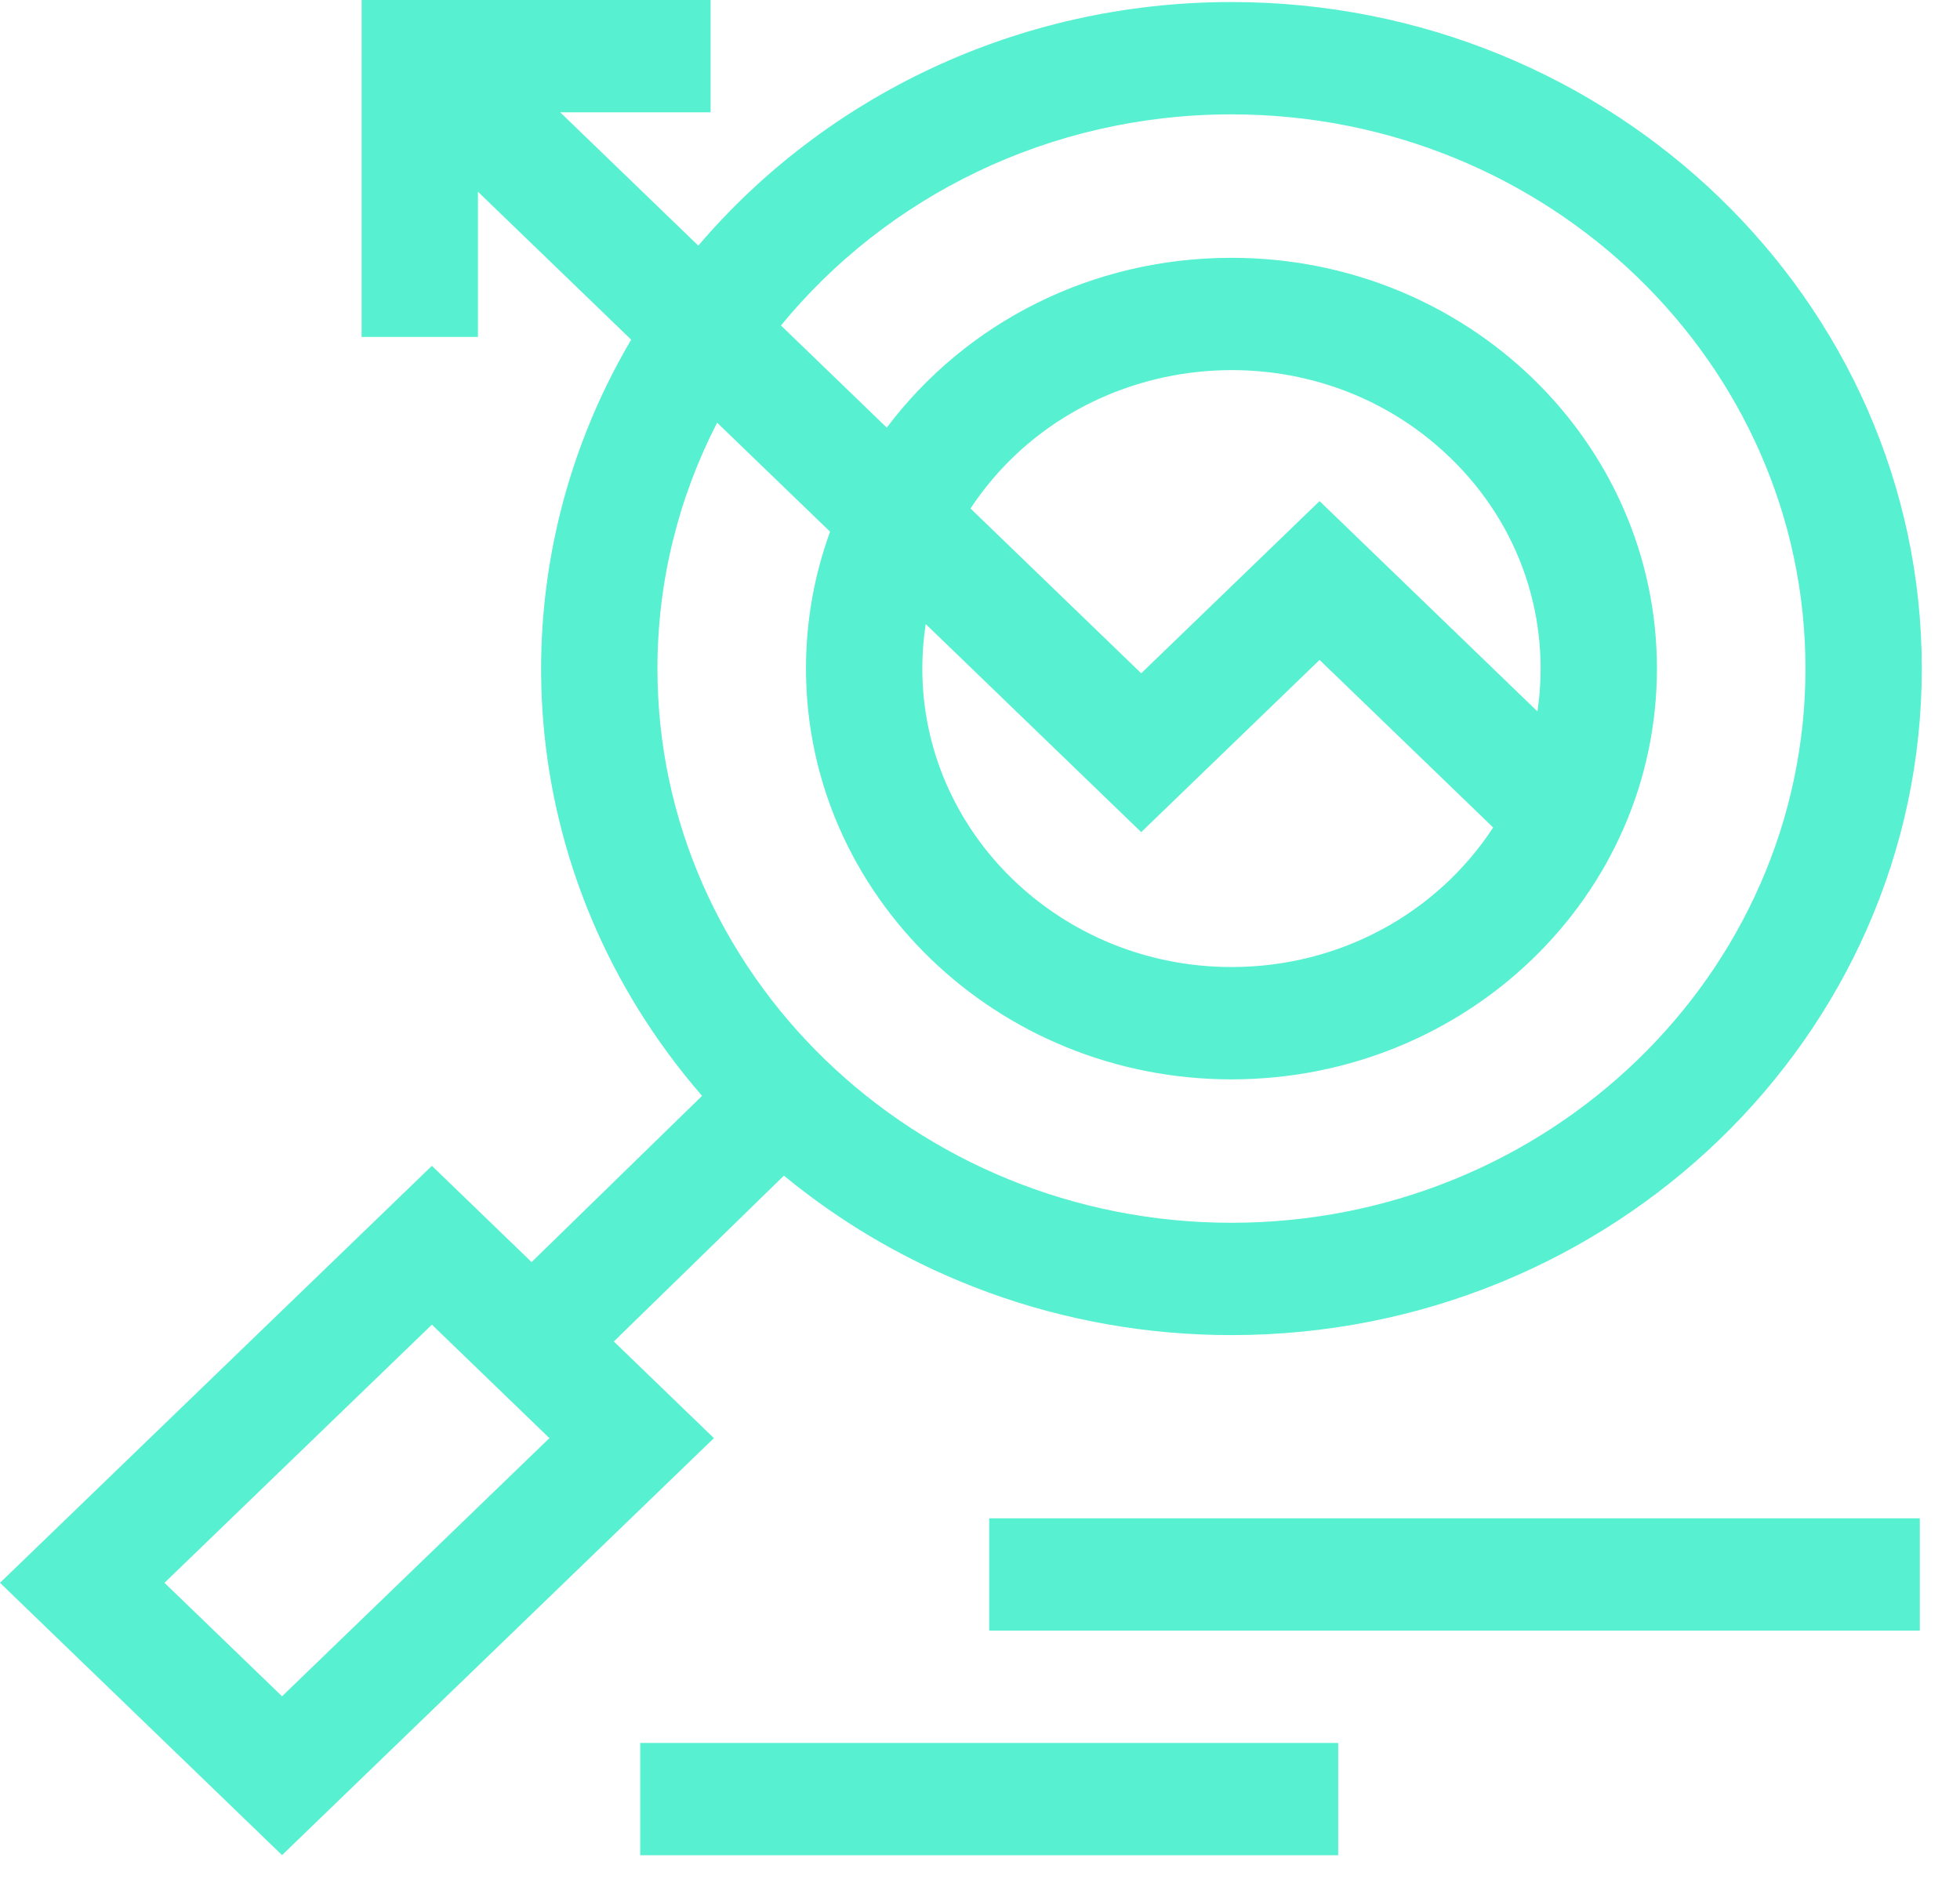
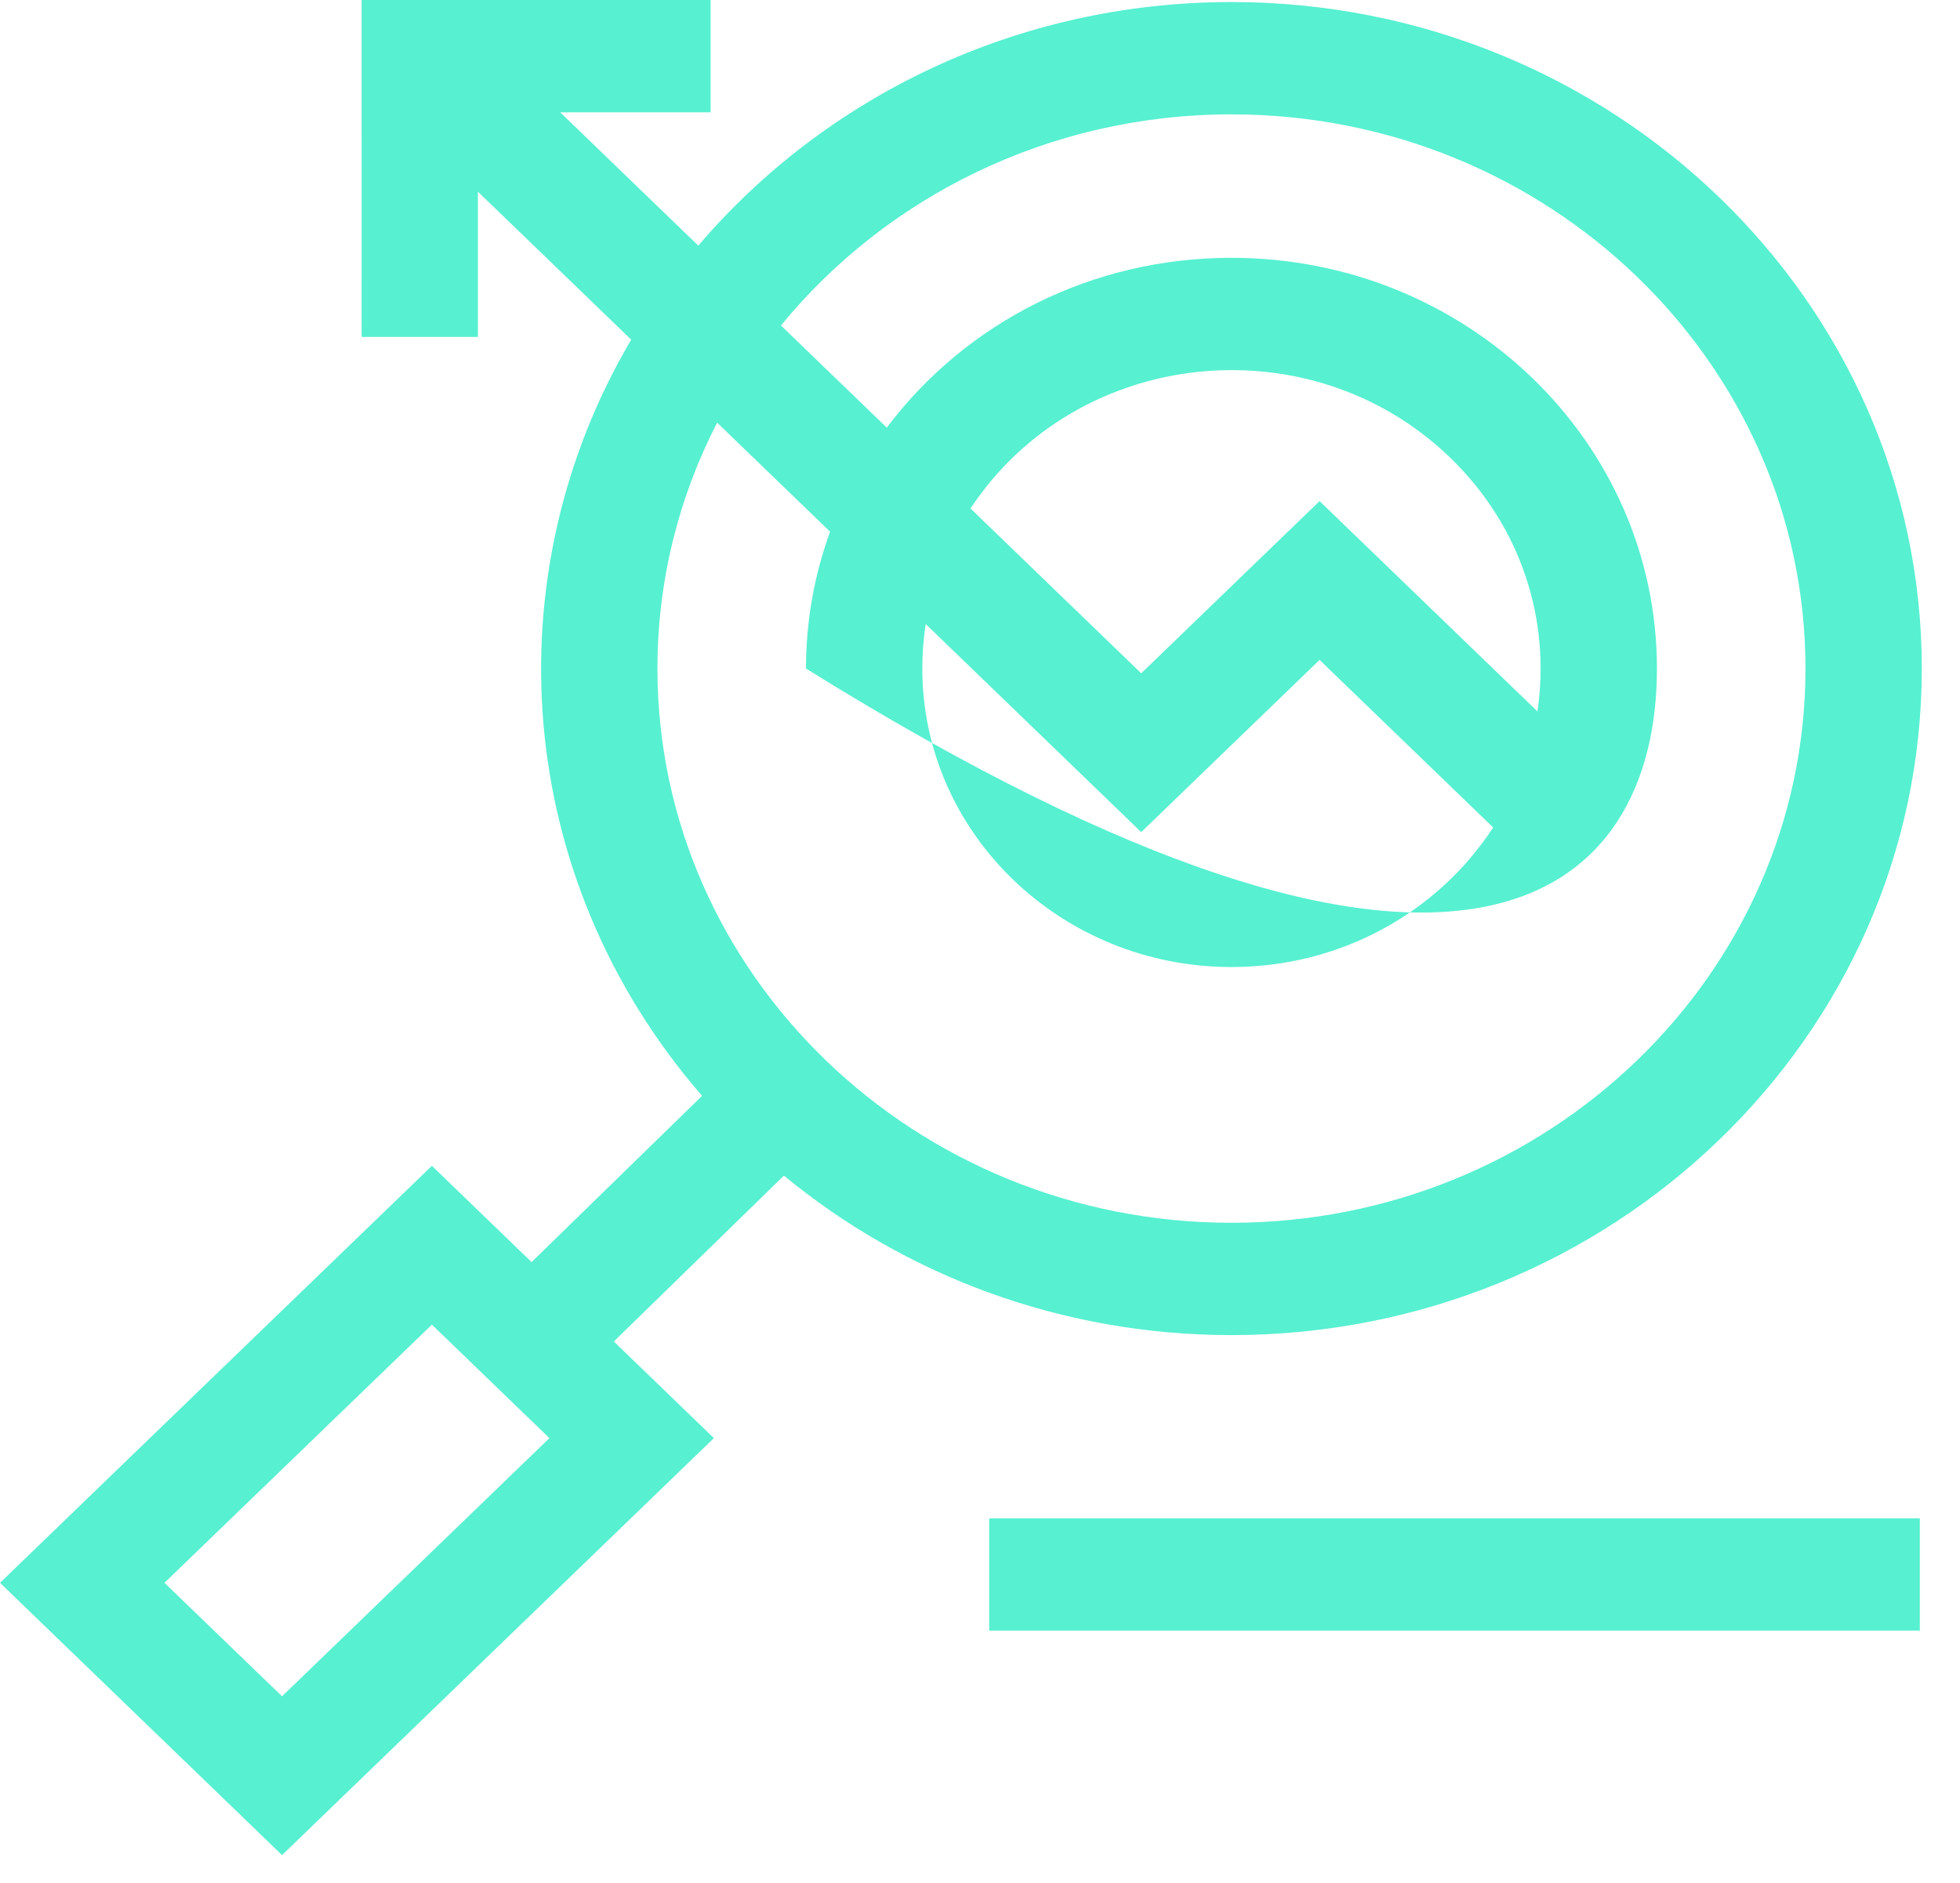
<svg xmlns="http://www.w3.org/2000/svg" width="51" height="49" viewBox="0 0 51 49" fill="none">
-   <path d="M15.972 34.909L20.398 30.593C23.537 33.179 27.604 34.743 32.043 34.743C41.948 34.743 50.006 26.962 50.006 17.398C50.006 7.834 41.948 0.053 32.043 0.053C26.462 0.053 21.467 2.524 18.17 6.392L14.577 2.923H18.49V0H9.41L9.409 8.768H12.436L12.436 4.989L16.424 8.839C12.818 14.95 13.326 22.819 18.268 28.517L13.832 32.843L11.238 30.338L0 41.189L7.339 48.275L18.576 37.424L15.972 34.909ZM18.66 10.999L21.599 13.836C21.187 14.965 20.972 16.166 20.972 17.398C20.972 23.293 25.938 28.088 32.043 28.088C38.161 28.088 43.114 23.307 43.114 17.398C43.114 11.491 38.162 6.709 32.043 6.709C28.409 6.709 25.137 8.389 23.074 11.128L20.321 8.47C23.059 5.126 27.296 2.976 32.043 2.976C40.279 2.976 46.979 9.446 46.979 17.398C46.979 25.351 40.279 31.82 32.043 31.82C23.807 31.82 17.107 25.351 17.107 17.398C17.107 15.101 17.667 12.928 18.66 10.999ZM40.005 18.513L34.336 13.04L29.695 17.521L25.253 13.232C28.032 9.029 34.098 8.399 37.731 11.906C39.596 13.707 40.353 16.152 40.005 18.513ZM29.695 21.654L34.336 17.173L38.853 21.534C37.401 23.752 34.884 25.165 32.043 25.165C27.607 25.165 23.999 21.681 23.999 17.398C23.999 17.006 24.029 16.619 24.087 16.239L29.695 21.654ZM7.339 44.142L4.28 41.189L11.238 34.471L14.296 37.424L7.339 44.142Z" fill="#57F0D1" />
+   <path d="M15.972 34.909L20.398 30.593C23.537 33.179 27.604 34.743 32.043 34.743C41.948 34.743 50.006 26.962 50.006 17.398C50.006 7.834 41.948 0.053 32.043 0.053C26.462 0.053 21.467 2.524 18.17 6.392L14.577 2.923H18.49V0H9.41L9.409 8.768H12.436L12.436 4.989L16.424 8.839C12.818 14.95 13.326 22.819 18.268 28.517L13.832 32.843L11.238 30.338L0 41.189L7.339 48.275L18.576 37.424L15.972 34.909ZM18.66 10.999L21.599 13.836C21.187 14.965 20.972 16.166 20.972 17.398C38.161 28.088 43.114 23.307 43.114 17.398C43.114 11.491 38.162 6.709 32.043 6.709C28.409 6.709 25.137 8.389 23.074 11.128L20.321 8.47C23.059 5.126 27.296 2.976 32.043 2.976C40.279 2.976 46.979 9.446 46.979 17.398C46.979 25.351 40.279 31.82 32.043 31.82C23.807 31.82 17.107 25.351 17.107 17.398C17.107 15.101 17.667 12.928 18.66 10.999ZM40.005 18.513L34.336 13.04L29.695 17.521L25.253 13.232C28.032 9.029 34.098 8.399 37.731 11.906C39.596 13.707 40.353 16.152 40.005 18.513ZM29.695 21.654L34.336 17.173L38.853 21.534C37.401 23.752 34.884 25.165 32.043 25.165C27.607 25.165 23.999 21.681 23.999 17.398C23.999 17.006 24.029 16.619 24.087 16.239L29.695 21.654ZM7.339 44.142L4.28 41.189L11.238 34.471L14.296 37.424L7.339 44.142Z" fill="#57F0D1" />
  <path d="M25.739 39.511H49.954V42.433H25.739V39.511Z" fill="#57F0D1" />
-   <path d="M16.659 45.356H34.82V48.278H16.659V45.356Z" fill="#57F0D1" />
</svg>